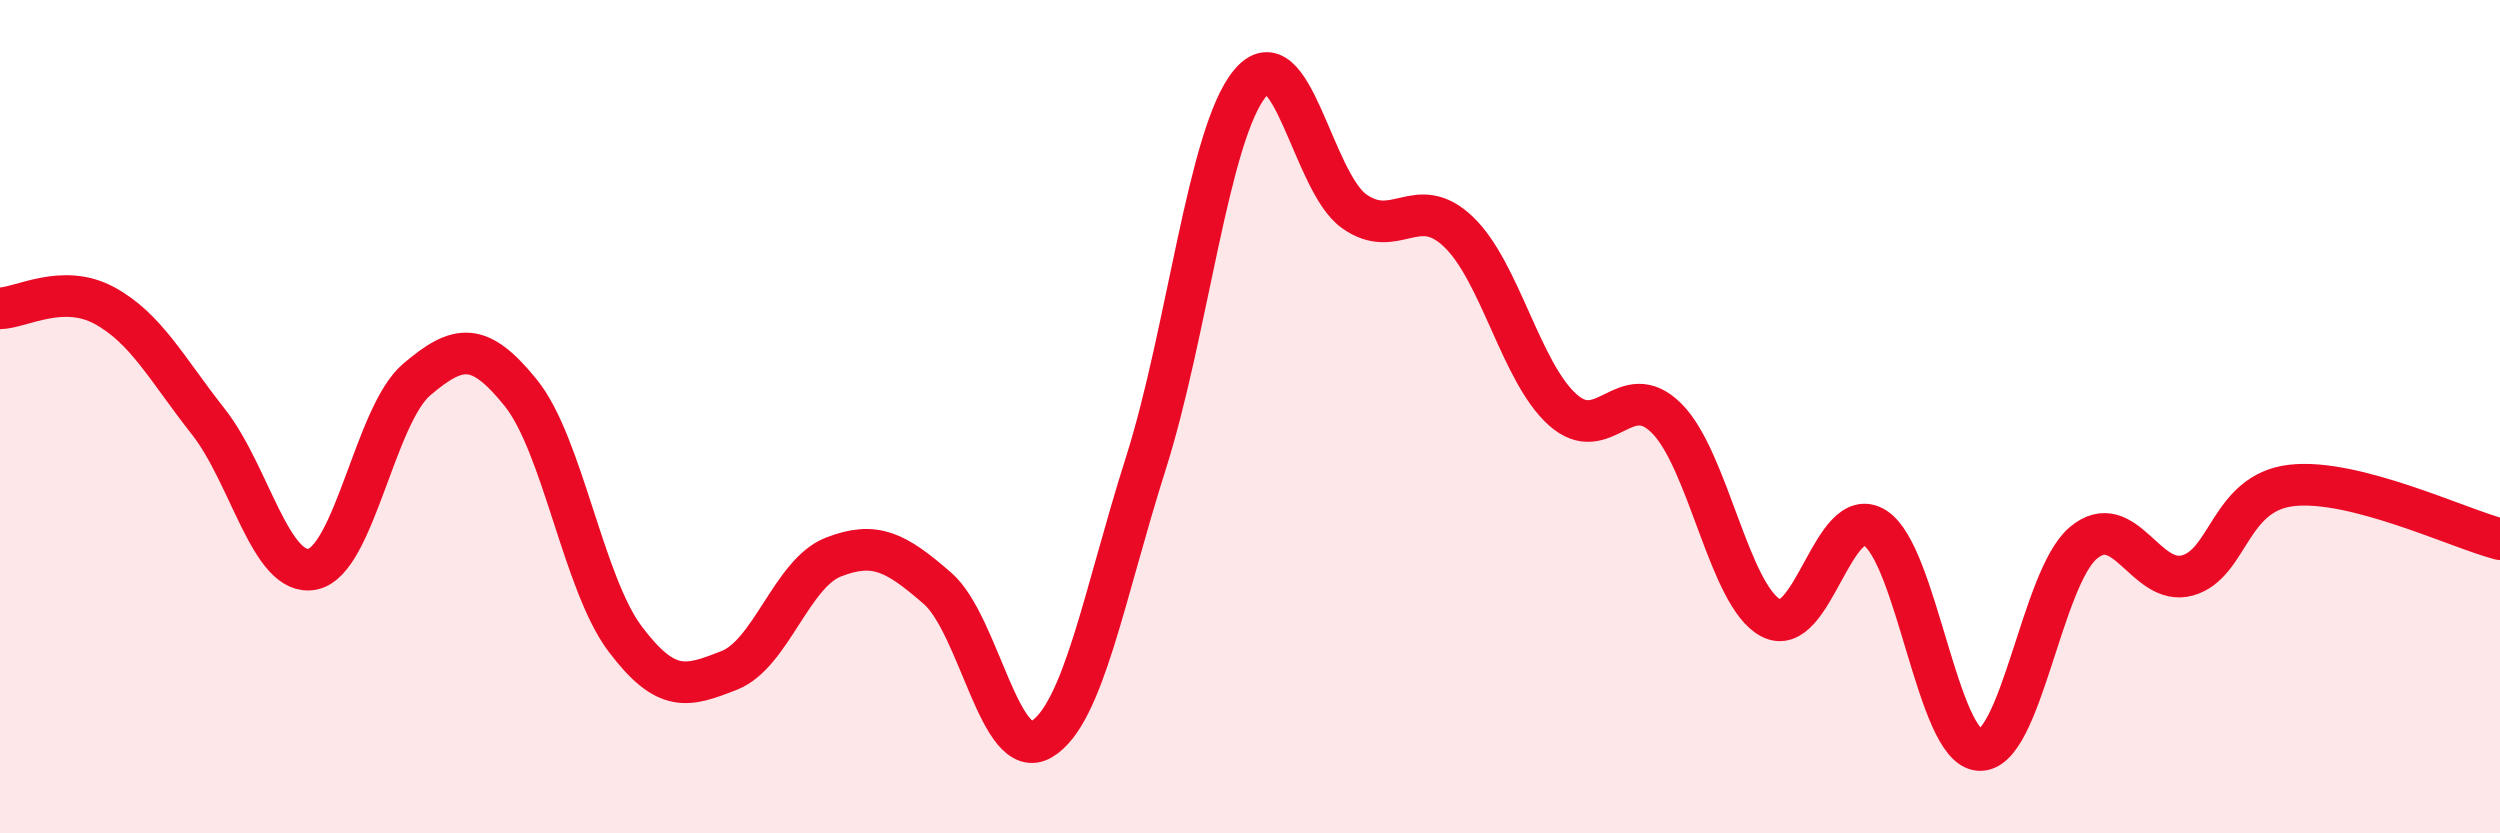
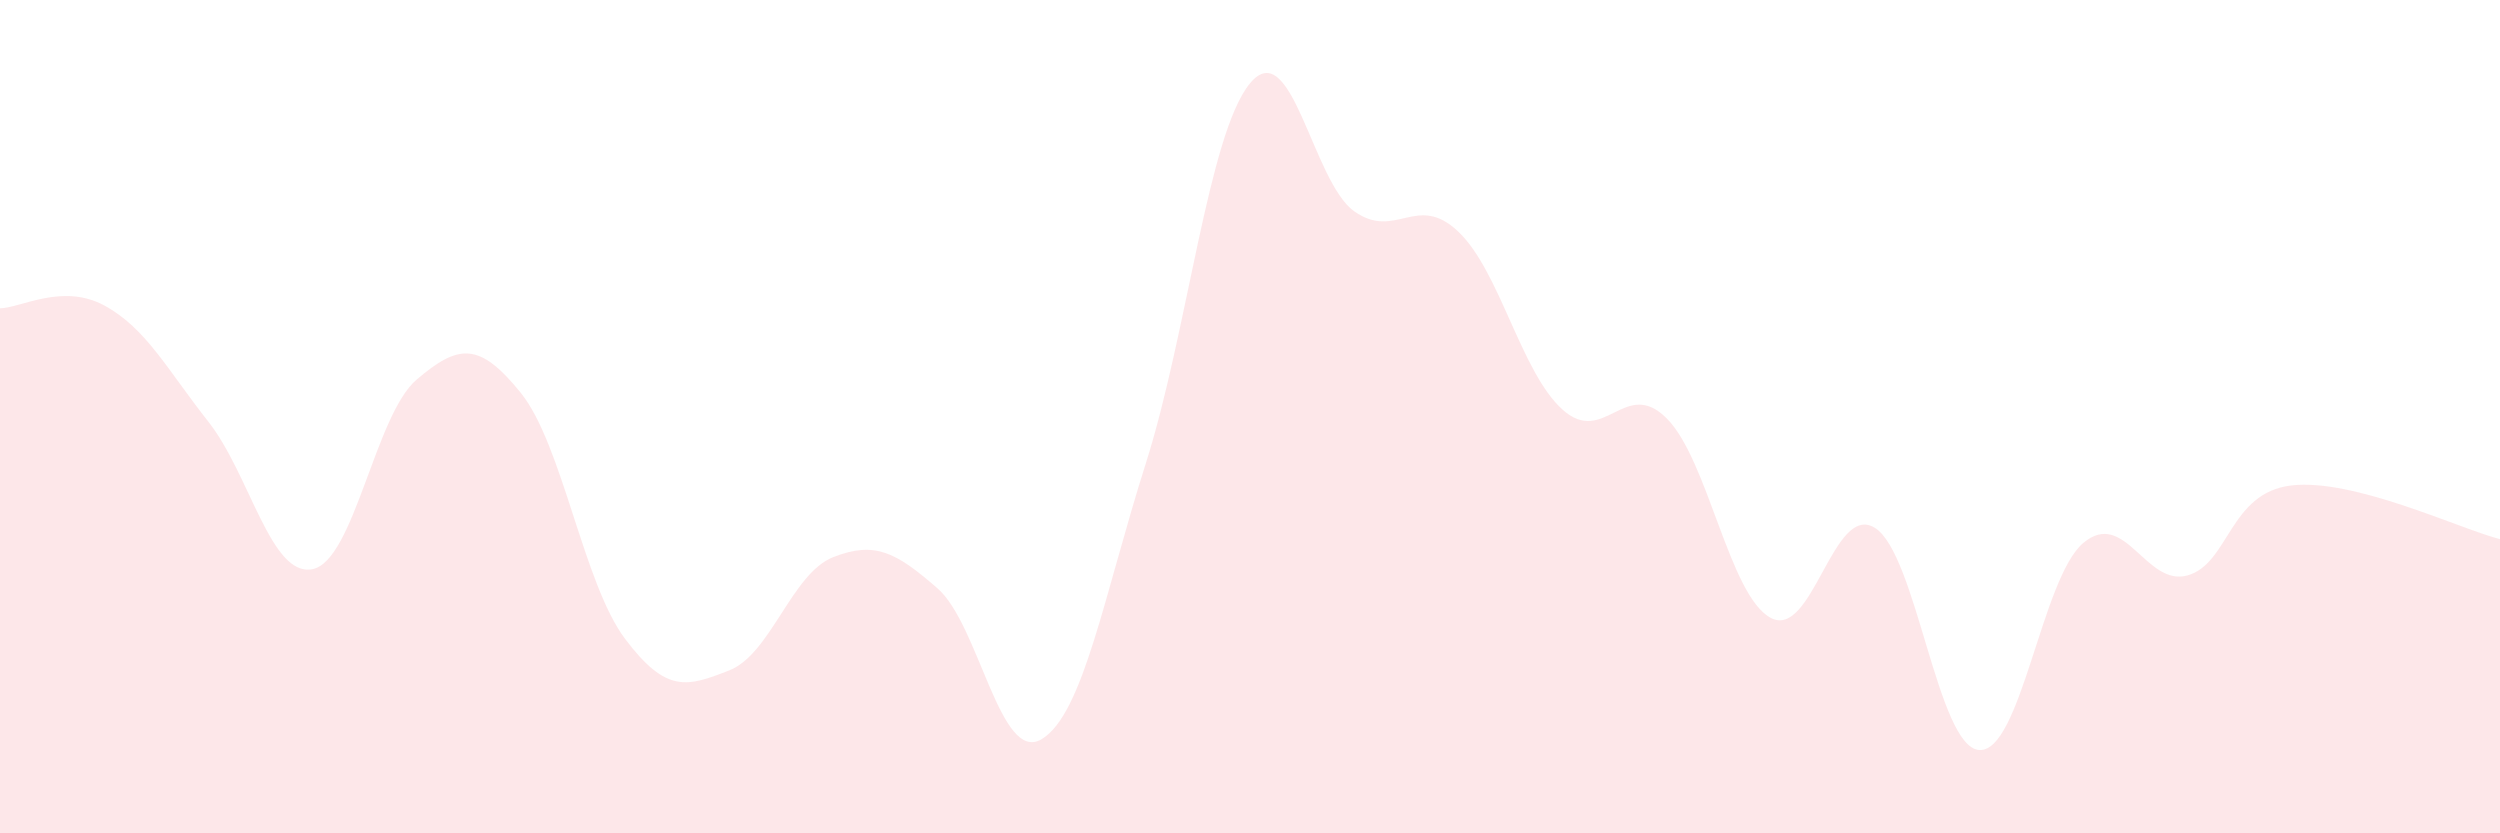
<svg xmlns="http://www.w3.org/2000/svg" width="60" height="20" viewBox="0 0 60 20">
  <path d="M 0,7.4 C 0.5,7.39 1.5,6.79 2.5,7.33 C 3.5,7.87 4,8.85 5,10.12 C 6,11.39 6.5,13.86 7.5,13.66 C 8.5,13.46 9,9.96 10,9.11 C 11,8.26 11.5,8.19 12.5,9.43 C 13.5,10.67 14,14 15,15.33 C 16,16.66 16.5,16.48 17.5,16.09 C 18.5,15.7 19,13.76 20,13.37 C 21,12.98 21.5,13.25 22.5,14.12 C 23.5,14.99 24,18.34 25,17.74 C 26,17.14 26.5,14.27 27.5,11.12 C 28.5,7.97 29,3.21 30,2 C 31,0.79 31.5,4.36 32.5,5.07 C 33.5,5.78 34,4.61 35,5.56 C 36,6.51 36.5,8.93 37.5,9.83 C 38.5,10.73 39,9.04 40,10.04 C 41,11.04 41.5,14.3 42.5,14.83 C 43.5,15.36 44,12.04 45,12.67 C 46,13.3 46.5,17.93 47.5,18 C 48.5,18.07 49,13.87 50,13.03 C 51,12.19 51.5,14.09 52.5,13.81 C 53.5,13.53 53.5,11.82 55,11.65 C 56.5,11.48 59,12.68 60,12.94L60 20L0 20Z" fill="#EB0A25" opacity="0.1" stroke-linecap="round" stroke-linejoin="round" />
-   <path d="M 0,7.4 C 0.5,7.39 1.5,6.79 2.5,7.33 C 3.5,7.87 4,8.85 5,10.12 C 6,11.39 6.5,13.86 7.5,13.66 C 8.5,13.46 9,9.96 10,9.11 C 11,8.26 11.5,8.19 12.5,9.43 C 13.5,10.67 14,14 15,15.33 C 16,16.66 16.5,16.48 17.5,16.09 C 18.5,15.7 19,13.76 20,13.37 C 21,12.98 21.5,13.25 22.5,14.12 C 23.5,14.99 24,18.34 25,17.74 C 26,17.14 26.5,14.27 27.5,11.12 C 28.5,7.97 29,3.21 30,2 C 31,0.79 31.5,4.36 32.5,5.07 C 33.5,5.78 34,4.61 35,5.56 C 36,6.51 36.5,8.93 37.5,9.83 C 38.5,10.73 39,9.04 40,10.04 C 41,11.04 41.5,14.3 42.5,14.83 C 43.5,15.36 44,12.04 45,12.67 C 46,13.3 46.5,17.93 47.5,18 C 48.5,18.07 49,13.87 50,13.03 C 51,12.19 51.5,14.09 52.5,13.81 C 53.5,13.53 53.5,11.82 55,11.65 C 56.5,11.48 59,12.68 60,12.94" stroke="#EB0A25" stroke-width="1" fill="none" stroke-linecap="round" stroke-linejoin="round" />
</svg>